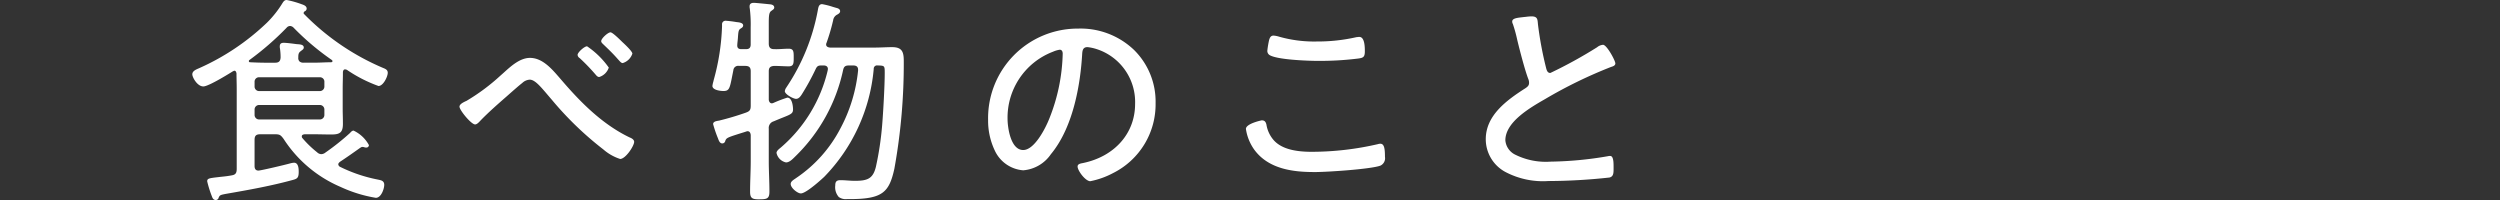
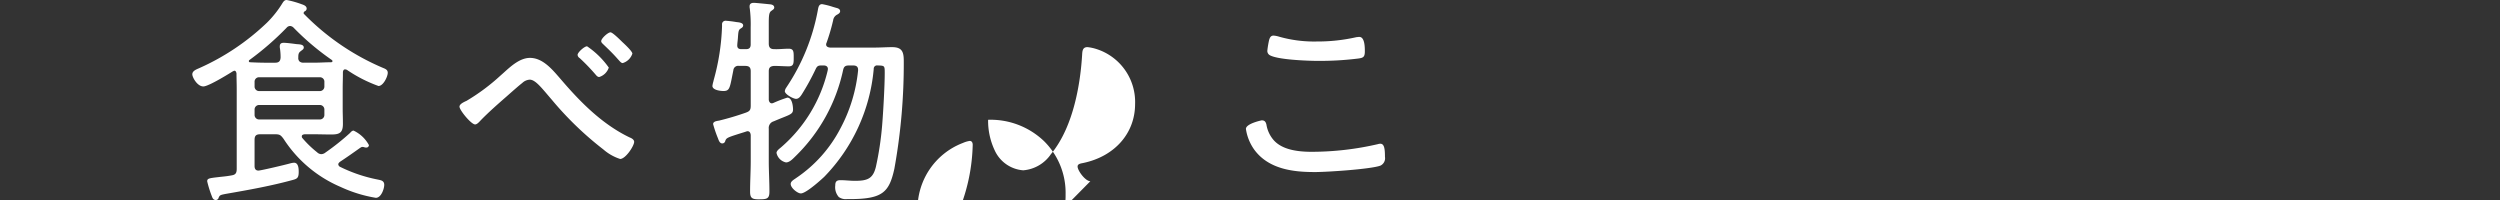
<svg xmlns="http://www.w3.org/2000/svg" width="325" height="26" viewBox="0 0 325 26">
  <rect x="0" y="0" width="325" height="26" fill="#333333" stroke="none" />
  <defs>
    <clipPath id="clip-path">
      <rect id="長方形_117" data-name="長方形 117" width="185" height="26" fill="none" />
    </clipPath>
  </defs>
  <g id="txt_mv01_sp" transform="translate(25 0)">
    <g id="グループ_276" data-name="グループ 276" transform="translate(0 0)" clip-path="url(#clip-path)">
      <path id="パス_1647" data-name="パス 1647" d="M3.053,26c-.333,0-.436-.276-.518-.5a14.344,14.344,0,0,1-.6-1.926c0-.381.25-.41,1.453-.55.131-.017.277-.032.437-.049.349-.036.784-.08,1.292-.178.491-.077.656-.29.656-.841V11.566c0-.344-.007-.688-.014-1.028s-.014-.664-.014-.988c-.024-.158-.091-.358-.273-.358a.239.239,0,0,0-.108.039.651.651,0,0,1-.1.043c-.016.013-3.1,1.963-3.83,1.963C.644,11.236,0,10.049,0,9.663c0-.414.442-.606.8-.761l.151-.066A30.884,30.884,0,0,0,9.712,2.943,13.37,13.37,0,0,0,11.723.4c.13-.2.265-.4.539-.4A12.014,12.014,0,0,1,14.2.544l.079.026c.24.09.586.22.586.547a.374.374,0,0,1-.236.345.343.343,0,0,0-.162.223.19.19,0,0,0,.052.129A31.67,31.67,0,0,0,24.743,8.807l.076.031c.3.123.589.241.589.627,0,.48-.573,1.714-1.205,1.714a18.068,18.068,0,0,1-4.106-2.1.718.718,0,0,0-.243-.061c-.151,0-.243.114-.275.339,0,.36-.006.73-.014,1.1s-.015.737-.015,1.106v2.556c0,.326.007.659.015.992s.014.668.014,1c0,1.175-.468,1.373-1.517,1.373-.37,0-.74-.007-1.109-.014s-.739-.014-1.108-.014H14.594c-.218.032-.359.089-.359.274a.287.287,0,0,0,.066.208A13.474,13.474,0,0,0,16.227,19.8a.818.818,0,0,0,.556.242.947.947,0,0,0,.531-.216,31.124,31.124,0,0,0,3.2-2.549c.016-.023.232-.3.445-.3a4.374,4.374,0,0,1,2,1.884.322.322,0,0,1-.322.322.687.687,0,0,1-.249-.032.972.972,0,0,0-.263-.053.363.363,0,0,0-.207.066l-.075.041c-.857.608-1.751,1.242-2.666,1.841-.1.1-.2.192-.2.313a.408.408,0,0,0,.252.339A19.452,19.452,0,0,0,24.1,23.34l.121.026c.342.072.73.153.73.664,0,.489-.382,1.686-1.091,1.686a17.633,17.633,0,0,1-4.605-1.425,16.518,16.518,0,0,1-7.394-6.245c-.357-.468-.477-.591-1.078-.591H8.823c-.531,0-.729.2-.729.728v3.407c0,.267.087.585.5.585.3,0,3.42-.735,4.131-.935a2.421,2.421,0,0,1,.5-.087c.607,0,.607.873.607,1.2,0,.756-.2.883-.732,1.031-2.815.771-5.621,1.28-8.734,1.819-.746.143-.79.167-.945.5A.369.369,0,0,1,3.053,26M8.71,13.649a.588.588,0,0,0-.615.614v.653a.588.588,0,0,0,.615.614h7.846a.588.588,0,0,0,.614-.614v-.653a.588.588,0,0,0-.614-.614Zm0-3.606a.576.576,0,0,0-.615.614v.568a.588.588,0,0,0,.615.614h7.846a.588.588,0,0,0,.614-.614v-.568a.576.576,0,0,0-.614-.614Zm3.184-4.478c.374,0,1.24.115,1.657.171l.1.007c.374.025.839.057.839.429,0,.182-.116.268-.252.367-.044.032-.092.068-.141.111-.318.212-.318.5-.318.829a.644.644,0,0,0,.139.491.754.754,0,0,0,.562.179h1.393c.351,0,.709-.014,1.071-.028s.744-.028,1.118-.028c.067-.012.16-.045.16-.131a.2.2,0,0,0-.066-.151,33.539,33.539,0,0,1-4.977-4.2.728.728,0,0,0-.462-.235.627.627,0,0,0-.465.236,37.488,37.488,0,0,1-4.812,4.18.166.166,0,0,0-.086.172c0,.04.018.131.188.131.627.028,1.281.057,1.9.057h1.336c.471,0,.673-.2.7-.675A8.094,8.094,0,0,0,11.4,6.322a.988.988,0,0,1-.029-.293c0-.412.279-.464.522-.464" transform="translate(0 0)" fill="#fff" />
      <path id="パス_1648" data-name="パス 1648" d="M72.2,22.677a6.2,6.2,0,0,1-2.166-1.229,42.71,42.71,0,0,1-6.7-6.459c-.189-.218-.368-.429-.539-.63-.981-1.154-1.69-1.988-2.337-1.988a1.535,1.535,0,0,0-.981.44c-.414.317-1.286,1.088-1.807,1.548l-.238.21c-1.067.933-2.277,1.99-3.351,3.091L54,17.749c-.189.2-.423.443-.644.443-.508,0-2.03-1.855-2.03-2.311,0-.342.567-.6.907-.752a26.242,26.242,0,0,0,4.433-3.3c.155-.134.315-.278.481-.428.919-.829,2.063-1.86,3.344-1.86,1.6,0,2.8,1.391,3.772,2.508l.259.3c2.34,2.731,5.231,5.763,8.933,7.537.212.079.578.262.578.571,0,.519-1.111,2.225-1.83,2.225M69.473,12.03a.56.56,0,0,1-.37-.226l-.047-.049a25.658,25.658,0,0,0-2.1-2.184.556.556,0,0,1-.278-.418c0-.324.876-1.119,1.233-1.119A10.939,10.939,0,0,1,70.734,10.8a1.9,1.9,0,0,1-1.261,1.231m3.07-1.817c-.175,0-.324-.168-.552-.423l-.125-.138c-.6-.684-1.159-1.216-1.8-1.832l-.07-.067c-.126-.121-.248-.238-.248-.389,0-.361.887-1.146,1.2-1.146.07,0,.284,0,1.553,1.267.012.011,1.3,1.167,1.3,1.5a1.905,1.905,0,0,1-1.261,1.231" transform="translate(-16.592 -2.015)" fill="#fff" />
      <path id="パス_1649" data-name="パス 1649" d="M106.1,26.092c-.956,0-1.289-.082-1.289-1,0-.65.02-1.307.041-1.968s.043-1.338.043-2.007V17.734c-.033-.329-.173-.5-.416-.5a.963.963,0,0,0-.238.063l-.177.057c-2.235.7-2.322.727-2.478,1.142a.4.4,0,0,1-.377.327c-.332,0-.455-.34-.575-.668a15.867,15.867,0,0,1-.629-1.84c0-.326.387-.393.669-.442l.124-.022a35.777,35.777,0,0,0,3.43-1.019c.541-.189.666-.363.666-.931V9.443c0-.5-.2-.7-.729-.7h-.8a.626.626,0,0,0-.73.57l-.143.719c-.321,1.636-.388,1.976-1.146,1.976-.4,0-1.432-.119-1.432-.663a3.606,3.606,0,0,1,.116-.546c.024-.1.046-.187.056-.234a29.274,29.274,0,0,0,1.079-6.971V3.368a.453.453,0,0,1,.493-.493,13.559,13.559,0,0,1,1.378.171l.074.008c.282.03.8.086.8.428,0,.209-.168.31-.317.4-.275.175-.308.349-.366,1.252l-.032.336c-.026.243-.052.492-.052.625,0,.318.173.472.53.472h.6c.431,0,.615-.183.615-.614V3.737a16.806,16.806,0,0,0-.113-2.432,1.223,1.223,0,0,1-.028-.322c0-.2.095-.437.55-.437.223,0,1.45.126,1.973.179l.194.02c.315.045.487.189.487.408,0,.171-.114.251-.271.362l-.125.091c-.286.207-.315.639-.315,1.648V5.838c0,.51.21.727.7.727.087,0,.175.005.264.005.279,0,.578-.016.864-.033.268-.014.526-.029.749-.029.665,0,.665.383.665,1.147s0,1.146-.665,1.146c-.168,0-.453-.011-.764-.024-.375-.016-.788-.032-1.084-.032-.53.028-.728.218-.728.7v3.663c0,.2.124.5.387.5a.5.5,0,0,0,.192-.039,16.768,16.768,0,0,1,1.826-.7c.741,0,.749,1.5.749,1.515,0,.552-.251.652-1.46,1.129-.315.126-.656.268-1.054.437a.89.89,0,0,0-.641.96v4.2c0,.666.022,1.326.043,1.985s.042,1.322.042,1.99c0,.873-.277,1-1.233,1m11.3-.026a1.545,1.545,0,0,1-1.048-.269,1.916,1.916,0,0,1-.46-1.5c0-.427.111-.691.665-.691.3,0,.606.02.921.041s.64.044.955.044c1.629,0,2.37-.258,2.748-1.851a40.239,40.239,0,0,0,.8-5.3c.137-1.617.341-5.2.341-6.836,0-.984,0-.984-.929-1.012a.429.429,0,0,0-.5.45,22.988,22.988,0,0,1-6.445,14.04c-.023.022-2.287,2.148-3.032,2.148-.413,0-1.318-.7-1.318-1.231,0-.291.286-.485.563-.671.06-.041.119-.08.176-.122a17.438,17.438,0,0,0,5.722-6.422,20.281,20.281,0,0,0,2.3-7.528V9.245c0-.38-.2-.558-.644-.558h-.539c-.473,0-.657.139-.759.573a22.085,22.085,0,0,1-6.245,11.276l-.049.049c-.3.3-.7.707-1.135.707a1.608,1.608,0,0,1-1.233-1.231c0-.248.272-.471.491-.65l.1-.083A18.885,18.885,0,0,0,114.9,9.342a.446.446,0,0,1,.013-.1.5.5,0,0,0,.014-.086c0-.314-.2-.472-.586-.472h-.227c-.441,0-.583.084-.764.446a31.45,31.45,0,0,1-1.823,3.328c-.161.242-.381.57-.74.57s-1.46-.593-1.46-1a1.014,1.014,0,0,1,.2-.481l.041-.066a26.624,26.624,0,0,0,4.028-9.858l.023-.128c.072-.4.139-.779.556-.779a9.65,9.65,0,0,1,1.41.359c.233.069.434.128.539.154.121.04.393.13.393.406,0,.22-.21.343-.363.432a.968.968,0,0,0-.548.777l-.03.114a25.832,25.832,0,0,1-.826,2.788.5.5,0,0,0-.053.2c0,.091,0,.364.508.416h5.85c.369,0,.737-.015,1.106-.028s.741-.028,1.112-.028c1.282,0,1.517.6,1.517,1.771a76.578,76.578,0,0,1-1.223,14.04c-.677,3.055-1.522,3.942-5.808,3.942Z" transform="translate(-32.3 -0.177)" fill="#fff" />
-       <path id="パス_1650" data-name="パス 1650" d="M166.166,25.342c-.642,0-1.659-1.373-1.659-1.913,0-.321.369-.389.637-.439l.127-.026c4.077-.868,6.712-3.873,6.712-7.656a7.222,7.222,0,0,0-5.013-7.147,5.971,5.971,0,0,0-1.174-.253c-.644,0-.669.5-.7,1.034-.2,3.265-.984,9.183-4.056,12.882a4.818,4.818,0,0,1-3.606,2.1,4.442,4.442,0,0,1-3.7-2.591,9.027,9.027,0,0,1-.86-3.978A11.647,11.647,0,0,1,164.574,5.5a10.049,10.049,0,0,1,7.268,2.772,9.432,9.432,0,0,1,2.806,6.919,9.988,9.988,0,0,1-5.522,9.089,10.686,10.686,0,0,1-2.96,1.058m-3.98-17.092a3.468,3.468,0,0,0-.875.26l-.125.048a9.164,9.164,0,0,0-5.783,8.682c0,1.05.374,4.05,2.036,4.05,1.435,0,2.873-2.739,3.434-4.188a24.022,24.022,0,0,0,1.7-8.351c0-.118-.028-.5-.387-.5" transform="translate(-49.421 -1.783)" fill="#fff" />
+       <path id="パス_1650" data-name="パス 1650" d="M166.166,25.342c-.642,0-1.659-1.373-1.659-1.913,0-.321.369-.389.637-.439l.127-.026c4.077-.868,6.712-3.873,6.712-7.656a7.222,7.222,0,0,0-5.013-7.147,5.971,5.971,0,0,0-1.174-.253c-.644,0-.669.5-.7,1.034-.2,3.265-.984,9.183-4.056,12.882a4.818,4.818,0,0,1-3.606,2.1,4.442,4.442,0,0,1-3.7-2.591,9.027,9.027,0,0,1-.86-3.978a10.049,10.049,0,0,1,7.268,2.772,9.432,9.432,0,0,1,2.806,6.919,9.988,9.988,0,0,1-5.522,9.089,10.686,10.686,0,0,1-2.96,1.058m-3.98-17.092a3.468,3.468,0,0,0-.875.26l-.125.048a9.164,9.164,0,0,0-5.783,8.682c0,1.05.374,4.05,2.036,4.05,1.435,0,2.873-2.739,3.434-4.188a24.022,24.022,0,0,0,1.7-8.351c0-.118-.028-.5-.387-.5" transform="translate(-49.421 -1.783)" fill="#fff" />
      <path id="パス_1651" data-name="パス 1651" d="M211.307,24.585c-2.682,0-6-.339-7.874-2.981a6.181,6.181,0,0,1-1.035-2.622c0-.7,2.037-1.118,2.057-1.118.383,0,.516.2.606.533a4.059,4.059,0,0,0,.951,2.045c.907,1.017,2.508,1.511,4.9,1.511a38.238,38.238,0,0,0,8.627-.992,1.254,1.254,0,0,1,.328-.058c.509,0,.608.628.608,1.714a1.056,1.056,0,0,1-.614,1.143c-1.271.451-6.846.827-8.55.827m.54-14.452c-1.359,0-5.452-.143-6.406-.777a.636.636,0,0,1-.257-.6,11.762,11.762,0,0,1,.229-1.35c.089-.267.188-.562.578-.562a3.134,3.134,0,0,1,.729.145,16.632,16.632,0,0,0,4.9.622,22.763,22.763,0,0,0,5.159-.566,1.487,1.487,0,0,0,.154-.014,1.743,1.743,0,0,1,.2-.016c.721,0,.721,1.369.721,1.884,0,.731-.218.832-.8.919a39.831,39.831,0,0,1-5.212.313" transform="translate(-65.429 -2.219)" fill="#fff" />
-       <path id="パス_1652" data-name="パス 1652" d="M256.672,24.552a10.472,10.472,0,0,1-5.692-1.2,4.832,4.832,0,0,1-2.506-4.232c0-3.084,2.672-5.047,5.176-6.644.272-.191.452-.342.452-.681a1.282,1.282,0,0,0-.082-.462c-.46-1.174-1.15-3.859-1.452-5.115A18.669,18.669,0,0,0,252,4.148a.679.679,0,0,1-.089-.334c0-.4.627-.475,1.235-.545l.273-.033c.12-.01.233-.023.346-.036a5.659,5.659,0,0,1,.657-.049c.748,0,.778.357.824.9l.012.129a46.292,46.292,0,0,0,1.05,5.641c.093.374.2.686.56.686a59.313,59.313,0,0,0,6.075-3.34,1.387,1.387,0,0,1,.776-.322c.483,0,1.6,2.047,1.6,2.424,0,.294-.351.395-.56.455a59.648,59.648,0,0,0-8.57,4.175c-1.947,1.119-5.169,2.971-5.169,5.365a2.287,2.287,0,0,0,1.19,1.816,8.935,8.935,0,0,0,4.684.955,47.089,47.089,0,0,0,7.462-.708,1.016,1.016,0,0,1,.3-.03.279.279,0,0,1,.2.087c.237.237.235.927.234,1.482v.118c0,.593-.037.992-.534,1.115a75.074,75.074,0,0,1-7.891.457" transform="translate(-80.324 -1.021)" fill="#fff" />
    </g>
    <rect id="長方形_350" data-name="長方形 350" width="325" height="1" transform="translate(-25 13)" fill="none" />
  </g>
</svg>